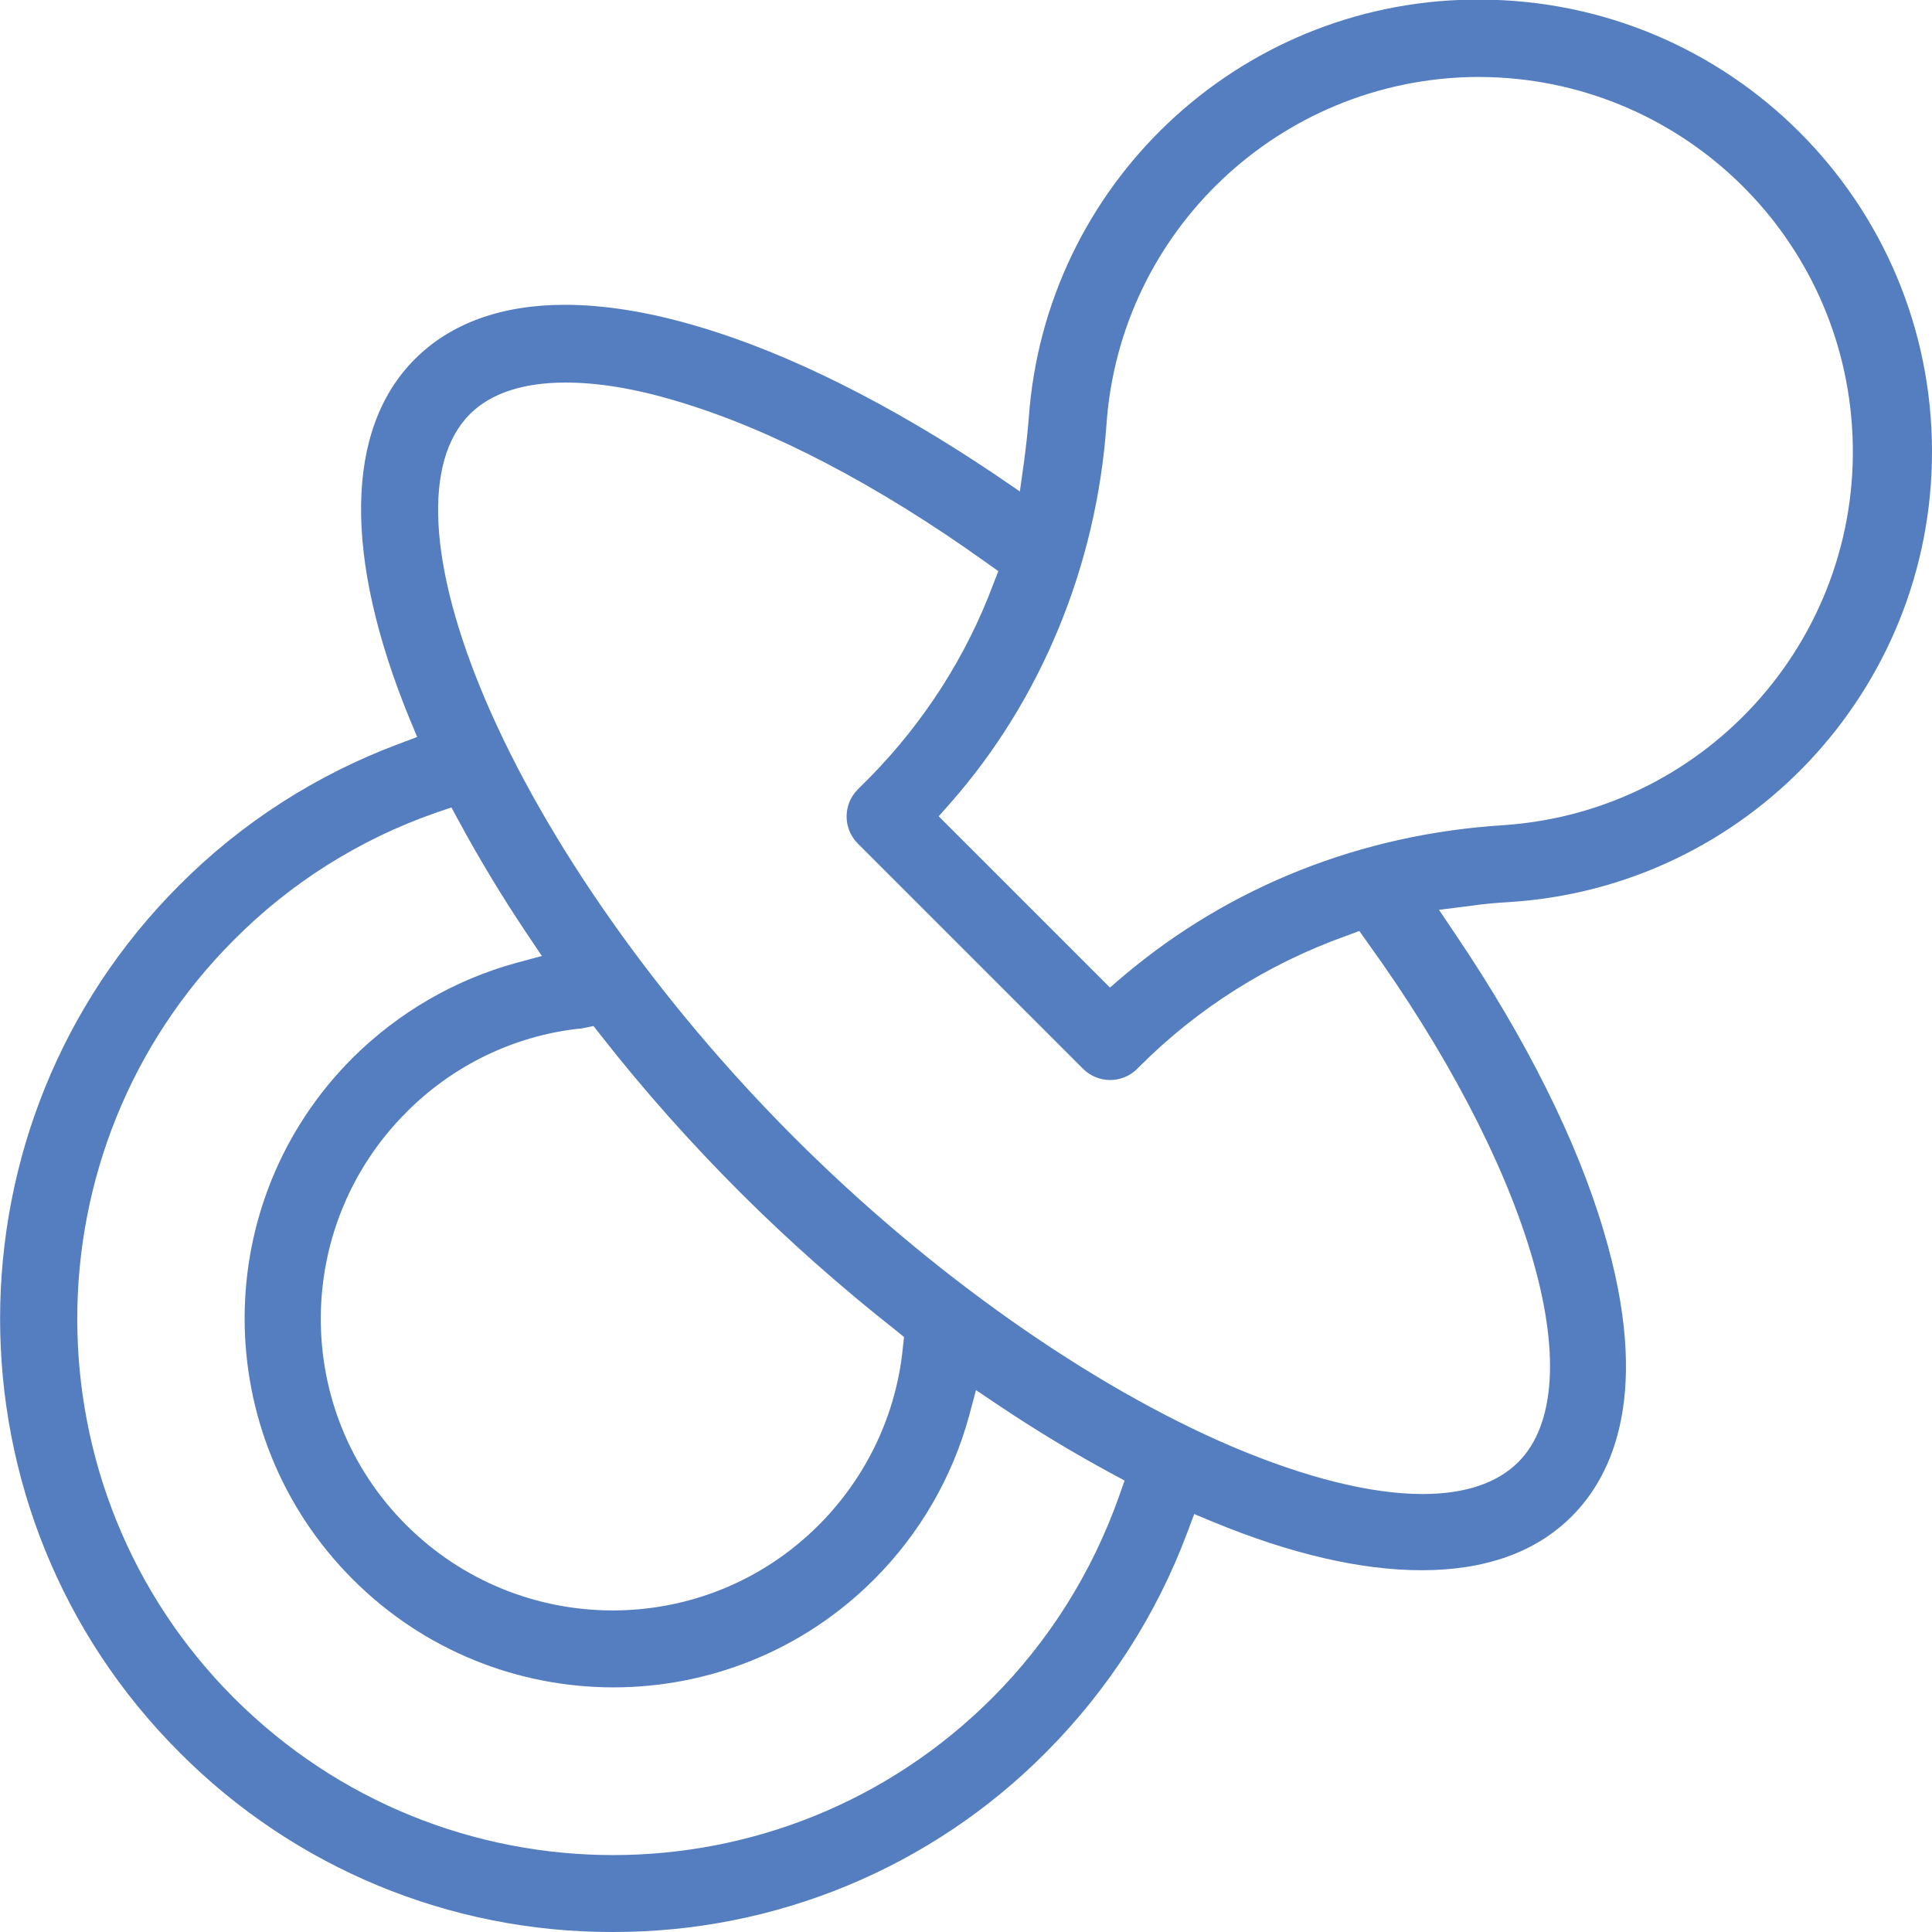
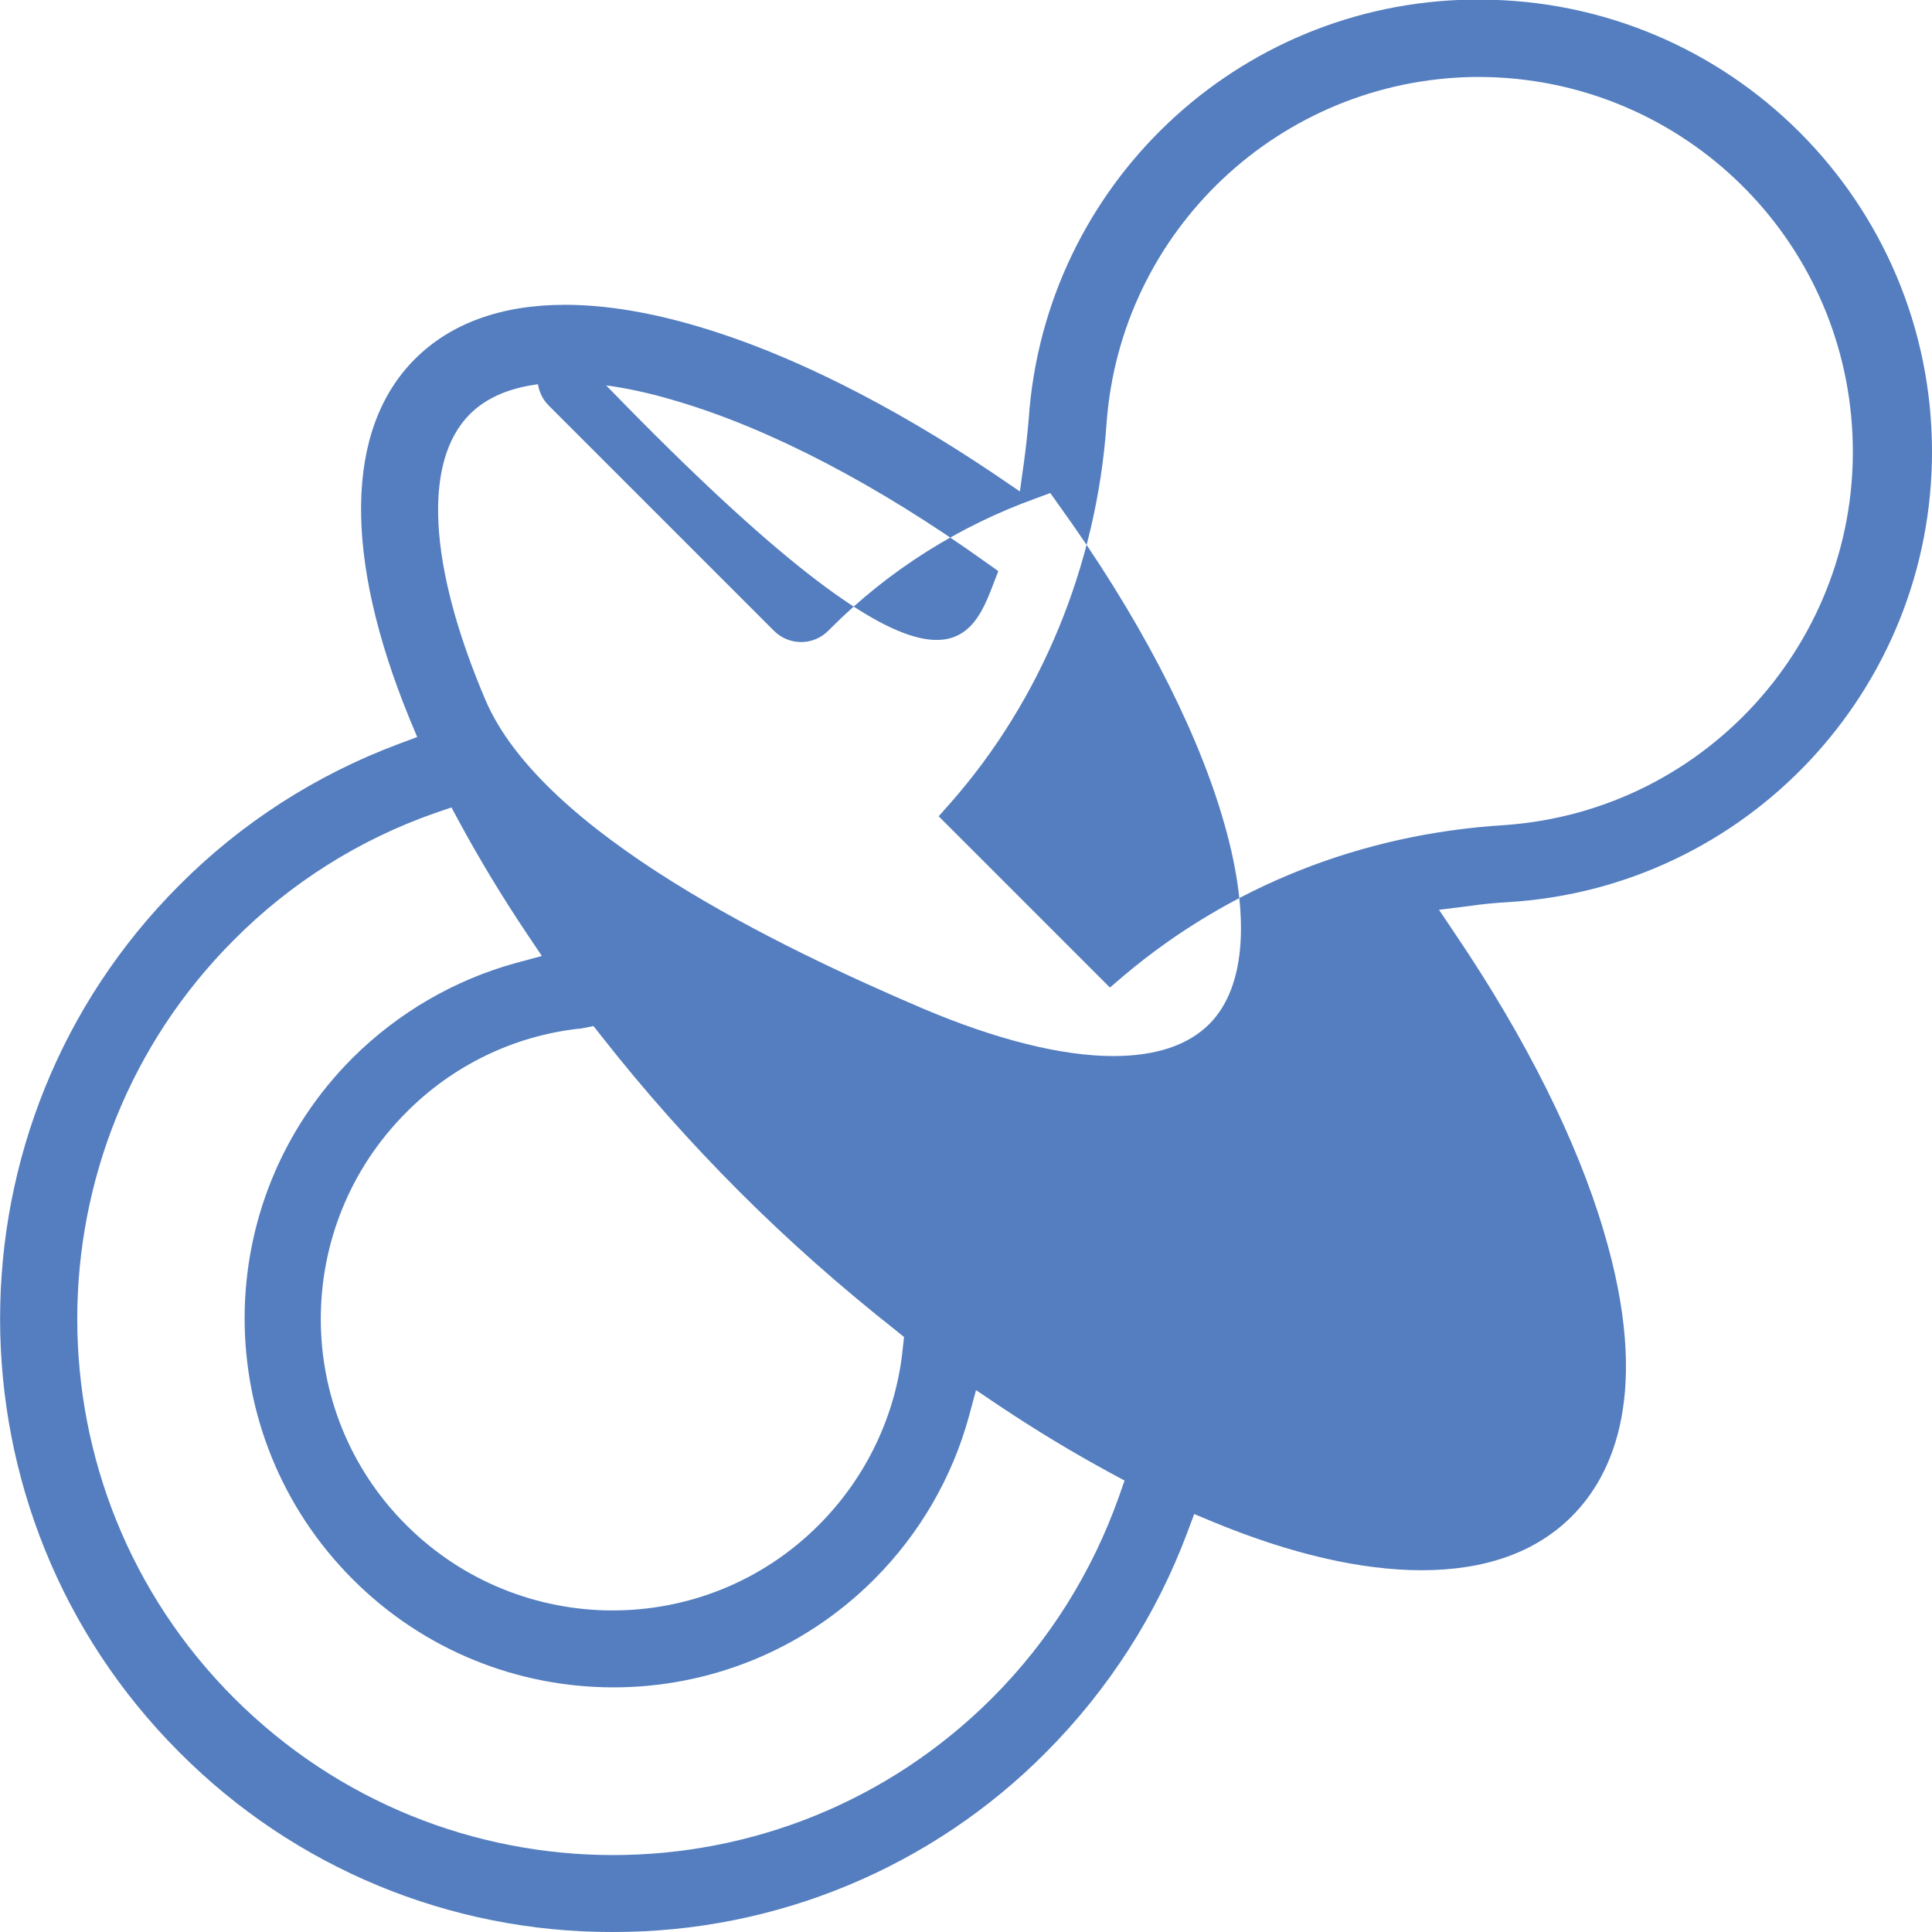
<svg xmlns="http://www.w3.org/2000/svg" id="Layer_1" x="0px" y="0px" viewBox="0 0 502 502" style="enable-background:new 0 0 502 502;" xml:space="preserve">
  <style type="text/css">	.st0{fill:#547EBF;}</style>
  <g id="Layer_2_00000009557096009077210020000011053773806620200838_">
    <g id="Layer_1-2">
-       <path class="st0" d="M159.2,502c-42.3,0.1-82.8-16.7-112.6-46.7c-62.1-62.1-62.1-163.2,0-225.3c16.1-16.2,35.6-28.7,57-36.7   l4.8-1.8l-2-4.8c-17.2-42-16.8-75.2,1.4-93.4c9.3-9.3,22.5-14.1,39-14.1c10.4,0,22.1,1.9,34.8,5.7c23.4,6.9,49.9,20.2,76.8,38.3   l6.6,4.5l1.1-7.9c0.5-3.7,0.9-7.4,1.2-11c4.2-60.7,54.2-108,115-108.9h2.2C449.5,0,502,52.6,502,117.4c0,61.9-48.2,113.2-110,117   c-3.4,0.2-6.8,0.5-10.1,1l-8,1l4.5,6.7c18.1,26.8,31.4,53.4,38.3,76.8c12.5,41.9,2.4,63.4-8.3,74.1c-9.3,9.3-22.4,14-39,14   c-15.7,0-34-4.2-54.3-12.6l-4.8-2l-1.8,4.8c-8,21.4-20.5,40.8-36.6,57C242.1,485.3,201.5,502.1,159.2,502 M113.2,211.2   c-19.8,6.9-37.7,18.2-52.4,33c-54.3,54.3-54.3,142.7,0,197c54.4,54.4,142.5,54.4,196.9,0.1c0,0,0,0,0.1-0.1   c14.8-14.8,26-32.7,33-52.5l1.4-4l-3.7-2c-9.6-5.2-19.4-11.1-29.1-17.6l-5.8-3.9l-1.8,6.7c-4.4,16.1-12.9,30.7-24.7,42.5   c-37.4,37.4-98.1,37.4-135.5-0.1s-37.4-98.1,0.1-135.5c11.8-11.7,26.4-20.2,42.4-24.6l6.7-1.8l-3.9-5.8   c-6.5-9.7-12.4-19.5-17.6-29.1l-2-3.7L113.2,211.2z M151.2,267.2c-0.3,0.1-0.6,0.1-0.9,0.1c-16.9,1.9-32.7,9.6-44.7,21.7   c-29.6,29.6-29.7,77.6-0.1,107.2c29.6,29.6,77.6,29.7,107.2,0.1c12.4-12.4,20.2-28.7,21.9-46.2l0.3-2.7l-2.1-1.7   c-14.2-11.2-27.8-23.2-40.6-36c-12.8-12.8-24.9-26.4-36.1-40.7l-1.9-2.4L151.2,267.2z M147,99.4c-11.1,0-19.5,2.8-24.9,8.2   c-12.3,12.3-10.8,39.4,4,74.2c15.8,37,45,78.5,80.3,113.8s76.8,64.5,113.8,80.3c18.9,8,35.9,12.3,49.4,12.3   c11,0,19.4-2.8,24.9-8.3c9.7-9.7,10.9-28.9,3.3-54.2c-7.2-24.1-22.2-52.7-42.4-80.7l-2.2-3.1l-3.5,1.3   c-20.1,7.2-38.4,18.7-53.5,33.8l-0.7,0.7c-3.9,3.9-10.2,3.9-14.1,0c0,0,0,0,0,0l-58.5-58.5c-3.9-3.9-3.9-10.2,0-14.1l3.3-3.3   C240,187.7,251,170.7,258,152l1.4-3.6l-3.1-2.2c-28.2-20.2-56-34.7-80.2-41.9C165.2,101,155.5,99.4,147,99.4 M384.7,20   c-0.6,0-1.2,0-1.8,0c-50.4,0.8-91.9,40-95.4,90.3c-2.6,36.7-17,71.6-40.5,98.3l-3.1,3.5l44.5,44.5l3.5-3   c27.6-23.3,61.8-36.9,98.9-39.2c53.6-3.7,94.1-50.1,90.4-103.8C477.7,59.8,435.6,20.3,384.7,20" />
+       <path class="st0" d="M159.2,502c-42.3,0.1-82.8-16.7-112.6-46.7c-62.1-62.1-62.1-163.2,0-225.3c16.1-16.2,35.6-28.7,57-36.7   l4.8-1.8l-2-4.8c-17.2-42-16.8-75.2,1.4-93.4c9.3-9.3,22.5-14.1,39-14.1c10.4,0,22.1,1.9,34.8,5.7c23.4,6.9,49.9,20.2,76.8,38.3   l6.6,4.5l1.1-7.9c0.5-3.7,0.9-7.4,1.2-11c4.2-60.7,54.2-108,115-108.9h2.2C449.5,0,502,52.6,502,117.4c0,61.9-48.2,113.2-110,117   c-3.4,0.2-6.8,0.5-10.1,1l-8,1l4.5,6.7c18.1,26.8,31.4,53.4,38.3,76.8c12.5,41.9,2.4,63.4-8.3,74.1c-9.3,9.3-22.4,14-39,14   c-15.7,0-34-4.2-54.3-12.6l-4.8-2l-1.8,4.8c-8,21.4-20.5,40.8-36.6,57C242.1,485.3,201.5,502.1,159.2,502 M113.2,211.2   c-19.8,6.9-37.7,18.2-52.4,33c-54.3,54.3-54.3,142.7,0,197c54.4,54.4,142.5,54.4,196.9,0.1c0,0,0,0,0.1-0.1   c14.8-14.8,26-32.7,33-52.5l1.4-4l-3.7-2c-9.6-5.2-19.4-11.1-29.1-17.6l-5.8-3.9l-1.8,6.7c-4.4,16.1-12.9,30.7-24.7,42.5   c-37.4,37.4-98.1,37.4-135.5-0.1s-37.4-98.1,0.1-135.5c11.8-11.7,26.4-20.2,42.4-24.6l6.7-1.8l-3.9-5.8   c-6.5-9.7-12.4-19.5-17.6-29.1l-2-3.7L113.2,211.2z M151.2,267.2c-0.3,0.1-0.6,0.1-0.9,0.1c-16.9,1.9-32.7,9.6-44.7,21.7   c-29.6,29.6-29.7,77.6-0.1,107.2c29.6,29.6,77.6,29.7,107.2,0.1c12.4-12.4,20.2-28.7,21.9-46.2l0.3-2.7l-2.1-1.7   c-14.2-11.2-27.8-23.2-40.6-36c-12.8-12.8-24.9-26.4-36.1-40.7l-1.9-2.4L151.2,267.2z M147,99.4c-11.1,0-19.5,2.8-24.9,8.2   c-12.3,12.3-10.8,39.4,4,74.2s76.8,64.5,113.8,80.3c18.9,8,35.9,12.3,49.4,12.3   c11,0,19.4-2.8,24.9-8.3c9.7-9.7,10.9-28.9,3.3-54.2c-7.2-24.1-22.2-52.7-42.4-80.7l-2.2-3.1l-3.5,1.3   c-20.1,7.2-38.4,18.7-53.5,33.8l-0.7,0.7c-3.9,3.9-10.2,3.9-14.1,0c0,0,0,0,0,0l-58.5-58.5c-3.9-3.9-3.9-10.2,0-14.1l3.3-3.3   C240,187.7,251,170.7,258,152l1.4-3.6l-3.1-2.2c-28.2-20.2-56-34.7-80.2-41.9C165.2,101,155.5,99.4,147,99.4 M384.7,20   c-0.6,0-1.2,0-1.8,0c-50.4,0.8-91.9,40-95.4,90.3c-2.6,36.7-17,71.6-40.5,98.3l-3.1,3.5l44.5,44.5l3.5-3   c27.6-23.3,61.8-36.9,98.9-39.2c53.6-3.7,94.1-50.1,90.4-103.8C477.7,59.8,435.6,20.3,384.7,20" />
    </g>
  </g>
</svg>